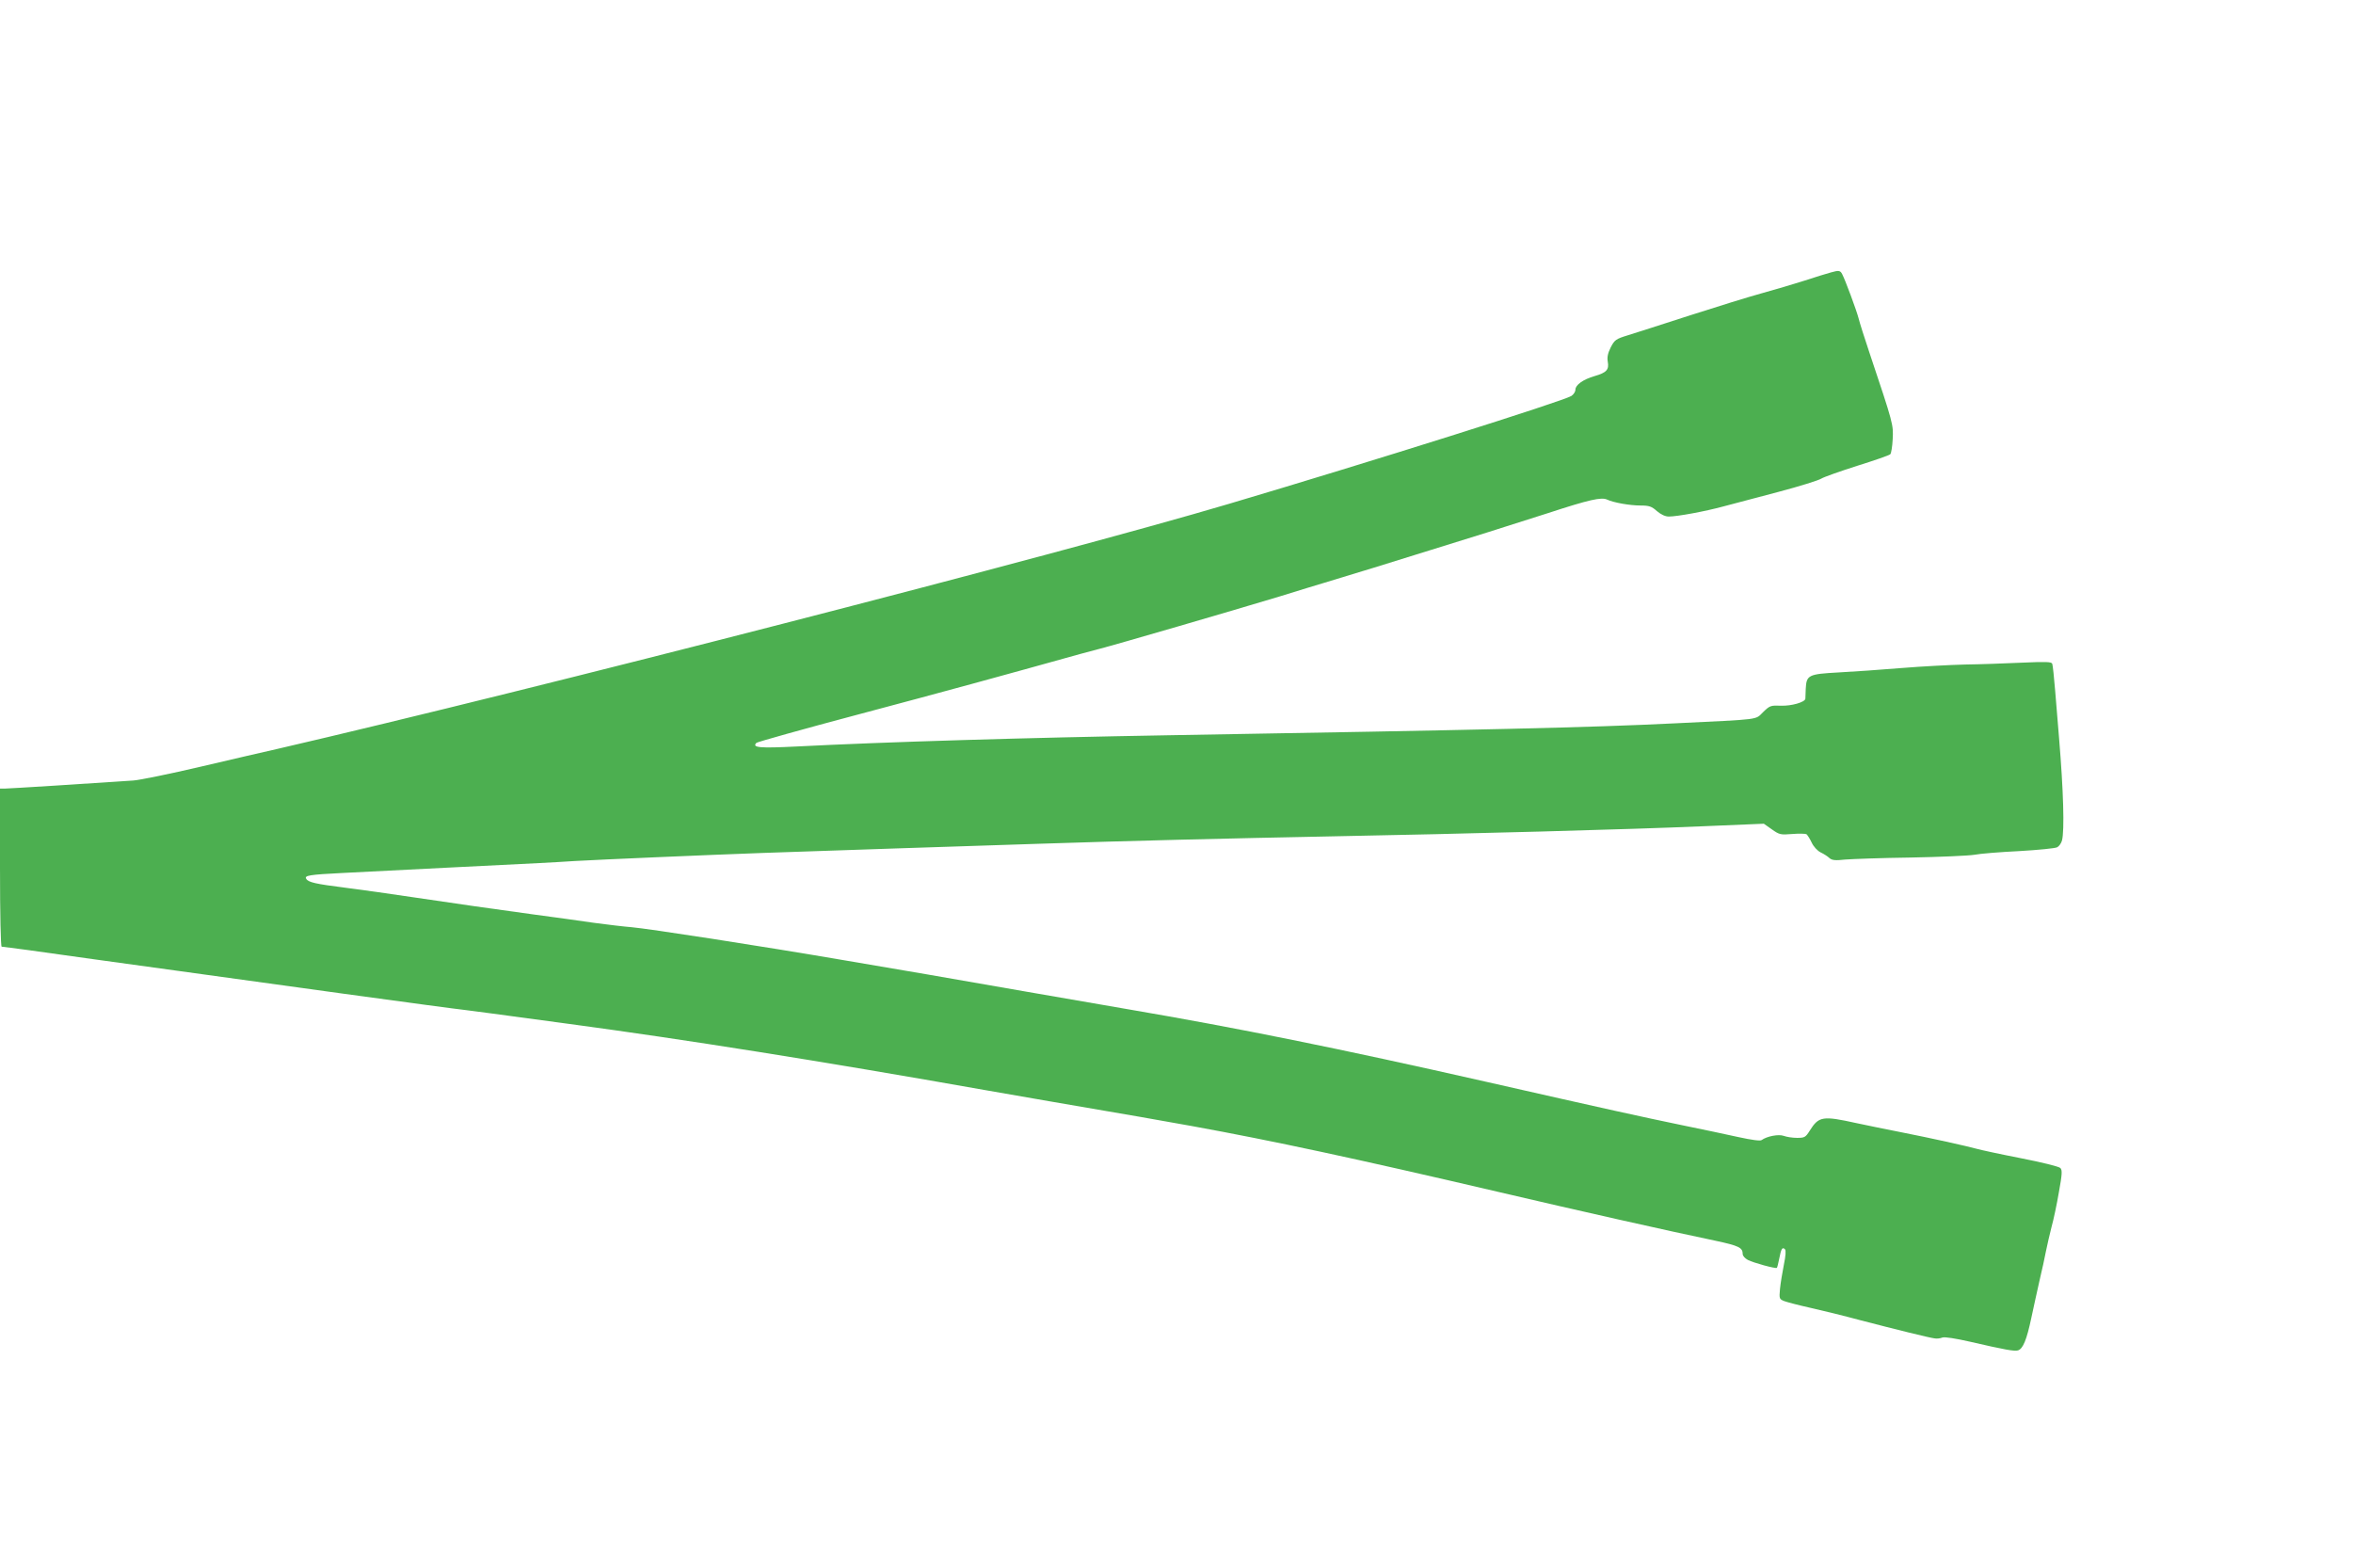
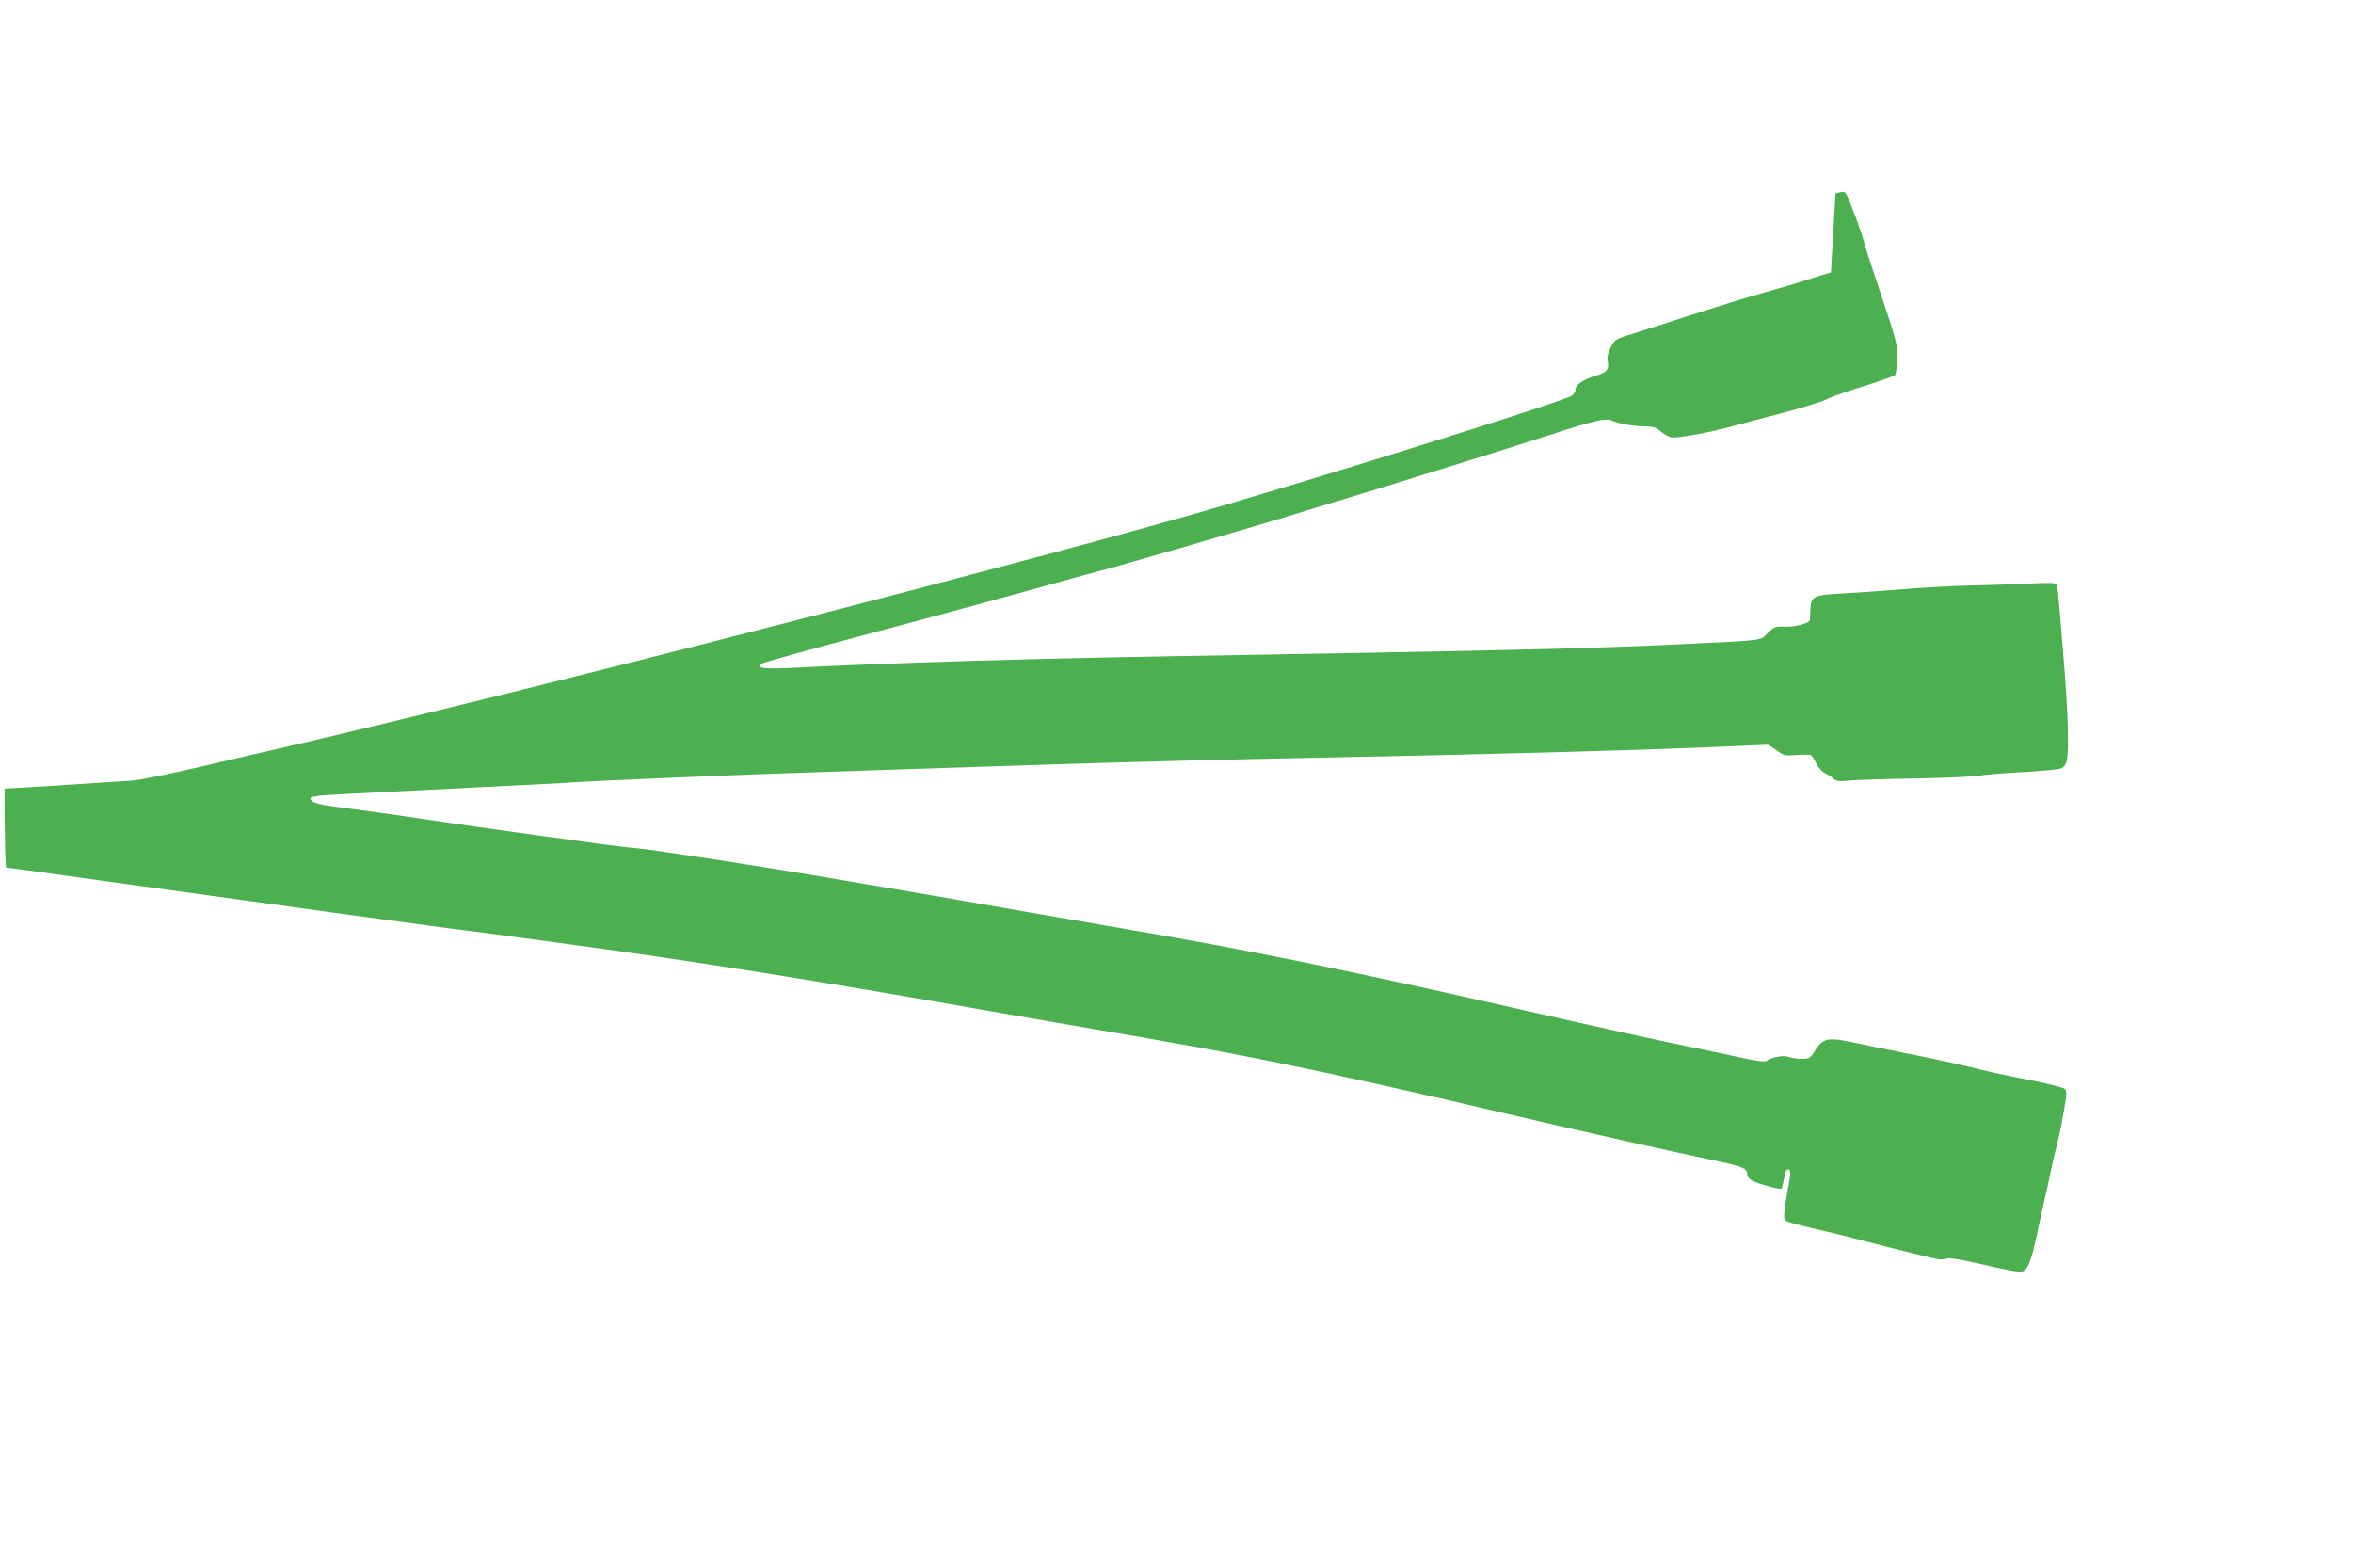
<svg xmlns="http://www.w3.org/2000/svg" version="1.0" width="1280pt" height="853pt" viewBox="0 0 1280 853" preserveAspectRatio="xMidYMid meet">
  <g transform="translate(0,853) scale(0.1,-0.1)" fill="#4caf50" stroke="none">
-     <path d="M9960 7048 c-19 -5 -84 -25 -145 -45 -60 -19 -164 -50 -230 -68 -66 -18 -241 -72 -390 -120 -148 -48 -301 -97 -340 -109 -65 -20 -72 -25 -93 -66 -16 -32 -20 -54 -16 -77 8 -44 -6 -60 -72 -79 -62 -18 -104 -48 -104 -74 0 -11 -10 -26 -22 -34 -47 -29 -1087 -357 -1863 -587 -930 -276 -3785 -1011 -5180 -1334 -55 -12 -239 -55 -410 -95 -171 -40 -337 -74 -370 -76 -216 -15 -679 -44 -700 -44 l-25 0 0 -430 c0 -255 4 -430 9 -430 5 0 72 -9 148 -19 76 -11 237 -33 358 -50 121 -17 317 -44 435 -60 222 -31 478 -66 920 -127 462 -63 545 -74 585 -79 22 -2 123 -16 225 -29 102 -14 289 -39 415 -56 632 -85 1358 -200 2269 -361 93 -16 248 -43 345 -60 451 -77 599 -103 776 -135 439 -80 883 -175 1670 -359 414 -97 928 -213 1174 -264 131 -28 151 -38 151 -73 0 -10 13 -24 28 -32 31 -16 152 -49 158 -43 2 2 8 25 13 51 10 53 17 64 31 50 6 -6 4 -36 -6 -84 -8 -41 -18 -100 -21 -131 -5 -54 -4 -56 23 -67 16 -6 81 -23 144 -37 63 -14 185 -44 270 -67 192 -50 378 -96 405 -99 11 -2 30 0 42 5 13 4 71 -5 150 -23 191 -44 241 -53 261 -47 27 9 47 58 72 176 12 58 33 150 45 205 13 55 29 127 35 160 7 33 20 92 30 130 11 39 29 124 40 189 18 99 19 121 8 132 -7 8 -105 32 -218 54 -113 22 -218 45 -235 50 -54 15 -257 60 -410 90 -82 16 -193 39 -245 50 -186 41 -206 38 -256 -42 -22 -35 -28 -38 -68 -38 -25 0 -57 5 -73 11 -28 10 -91 -2 -120 -23 -7 -6 -56 1 -125 16 -62 14 -201 43 -308 65 -217 45 -400 85 -1065 236 -798 181 -1359 294 -1945 394 -129 22 -379 66 -555 96 -527 92 -584 102 -980 169 -485 83 -1077 174 -1169 182 -39 3 -132 14 -206 24 -74 11 -220 31 -325 45 -235 32 -401 56 -665 95 -113 17 -276 40 -363 51 -158 20 -200 29 -211 48 -12 18 15 23 197 32 100 5 358 18 572 29 215 11 440 22 500 25 61 3 146 8 190 11 141 8 720 33 1025 44 347 12 1094 37 1505 50 481 16 1021 29 1580 40 746 14 1631 38 2025 55 l335 14 44 -31 c41 -29 47 -30 110 -25 37 3 72 2 78 -1 5 -4 18 -24 28 -45 10 -22 31 -45 49 -54 17 -8 39 -22 48 -31 14 -12 32 -14 85 -8 38 3 199 9 358 11 160 3 315 10 345 15 30 6 140 15 244 20 103 6 197 15 207 21 10 5 22 22 26 37 14 55 8 268 -16 557 -5 66 -15 181 -21 255 -6 74 -13 141 -16 149 -4 11 -33 12 -167 6 -89 -4 -227 -9 -307 -10 -80 -2 -235 -10 -345 -19 -110 -9 -264 -20 -343 -24 -165 -9 -175 -14 -179 -89 -1 -27 -2 -51 -2 -54 -2 -19 -76 -40 -132 -38 -57 2 -61 1 -98 -35 -44 -43 -5 -38 -481 -61 -468 -23 -1008 -35 -2765 -65 -757 -13 -1529 -36 -2014 -61 -200 -10 -242 -6 -216 20 6 5 258 76 560 156 463 123 777 209 1200 327 39 10 86 23 105 28 101 26 728 209 980 285 102 32 212 65 245 75 118 35 403 123 575 177 96 30 238 74 315 98 77 24 224 71 327 104 223 73 290 88 321 73 34 -16 122 -32 182 -32 46 0 60 -5 88 -30 22 -19 46 -30 65 -30 46 0 198 28 297 55 50 13 184 49 299 79 114 30 219 63 233 72 14 9 102 40 196 70 93 29 174 57 180 63 5 5 11 42 13 82 4 79 4 81 -126 469 -27 80 -54 165 -60 190 -11 42 -72 207 -89 239 -10 20 -19 21 -61 9z" />
+     <path d="M9960 7048 c-19 -5 -84 -25 -145 -45 -60 -19 -164 -50 -230 -68 -66 -18 -241 -72 -390 -120 -148 -48 -301 -97 -340 -109 -65 -20 -72 -25 -93 -66 -16 -32 -20 -54 -16 -77 8 -44 -6 -60 -72 -79 -62 -18 -104 -48 -104 -74 0 -11 -10 -26 -22 -34 -47 -29 -1087 -357 -1863 -587 -930 -276 -3785 -1011 -5180 -1334 -55 -12 -239 -55 -410 -95 -171 -40 -337 -74 -370 -76 -216 -15 -679 -44 -700 -44 c0 -255 4 -430 9 -430 5 0 72 -9 148 -19 76 -11 237 -33 358 -50 121 -17 317 -44 435 -60 222 -31 478 -66 920 -127 462 -63 545 -74 585 -79 22 -2 123 -16 225 -29 102 -14 289 -39 415 -56 632 -85 1358 -200 2269 -361 93 -16 248 -43 345 -60 451 -77 599 -103 776 -135 439 -80 883 -175 1670 -359 414 -97 928 -213 1174 -264 131 -28 151 -38 151 -73 0 -10 13 -24 28 -32 31 -16 152 -49 158 -43 2 2 8 25 13 51 10 53 17 64 31 50 6 -6 4 -36 -6 -84 -8 -41 -18 -100 -21 -131 -5 -54 -4 -56 23 -67 16 -6 81 -23 144 -37 63 -14 185 -44 270 -67 192 -50 378 -96 405 -99 11 -2 30 0 42 5 13 4 71 -5 150 -23 191 -44 241 -53 261 -47 27 9 47 58 72 176 12 58 33 150 45 205 13 55 29 127 35 160 7 33 20 92 30 130 11 39 29 124 40 189 18 99 19 121 8 132 -7 8 -105 32 -218 54 -113 22 -218 45 -235 50 -54 15 -257 60 -410 90 -82 16 -193 39 -245 50 -186 41 -206 38 -256 -42 -22 -35 -28 -38 -68 -38 -25 0 -57 5 -73 11 -28 10 -91 -2 -120 -23 -7 -6 -56 1 -125 16 -62 14 -201 43 -308 65 -217 45 -400 85 -1065 236 -798 181 -1359 294 -1945 394 -129 22 -379 66 -555 96 -527 92 -584 102 -980 169 -485 83 -1077 174 -1169 182 -39 3 -132 14 -206 24 -74 11 -220 31 -325 45 -235 32 -401 56 -665 95 -113 17 -276 40 -363 51 -158 20 -200 29 -211 48 -12 18 15 23 197 32 100 5 358 18 572 29 215 11 440 22 500 25 61 3 146 8 190 11 141 8 720 33 1025 44 347 12 1094 37 1505 50 481 16 1021 29 1580 40 746 14 1631 38 2025 55 l335 14 44 -31 c41 -29 47 -30 110 -25 37 3 72 2 78 -1 5 -4 18 -24 28 -45 10 -22 31 -45 49 -54 17 -8 39 -22 48 -31 14 -12 32 -14 85 -8 38 3 199 9 358 11 160 3 315 10 345 15 30 6 140 15 244 20 103 6 197 15 207 21 10 5 22 22 26 37 14 55 8 268 -16 557 -5 66 -15 181 -21 255 -6 74 -13 141 -16 149 -4 11 -33 12 -167 6 -89 -4 -227 -9 -307 -10 -80 -2 -235 -10 -345 -19 -110 -9 -264 -20 -343 -24 -165 -9 -175 -14 -179 -89 -1 -27 -2 -51 -2 -54 -2 -19 -76 -40 -132 -38 -57 2 -61 1 -98 -35 -44 -43 -5 -38 -481 -61 -468 -23 -1008 -35 -2765 -65 -757 -13 -1529 -36 -2014 -61 -200 -10 -242 -6 -216 20 6 5 258 76 560 156 463 123 777 209 1200 327 39 10 86 23 105 28 101 26 728 209 980 285 102 32 212 65 245 75 118 35 403 123 575 177 96 30 238 74 315 98 77 24 224 71 327 104 223 73 290 88 321 73 34 -16 122 -32 182 -32 46 0 60 -5 88 -30 22 -19 46 -30 65 -30 46 0 198 28 297 55 50 13 184 49 299 79 114 30 219 63 233 72 14 9 102 40 196 70 93 29 174 57 180 63 5 5 11 42 13 82 4 79 4 81 -126 469 -27 80 -54 165 -60 190 -11 42 -72 207 -89 239 -10 20 -19 21 -61 9z" />
  </g>
</svg>